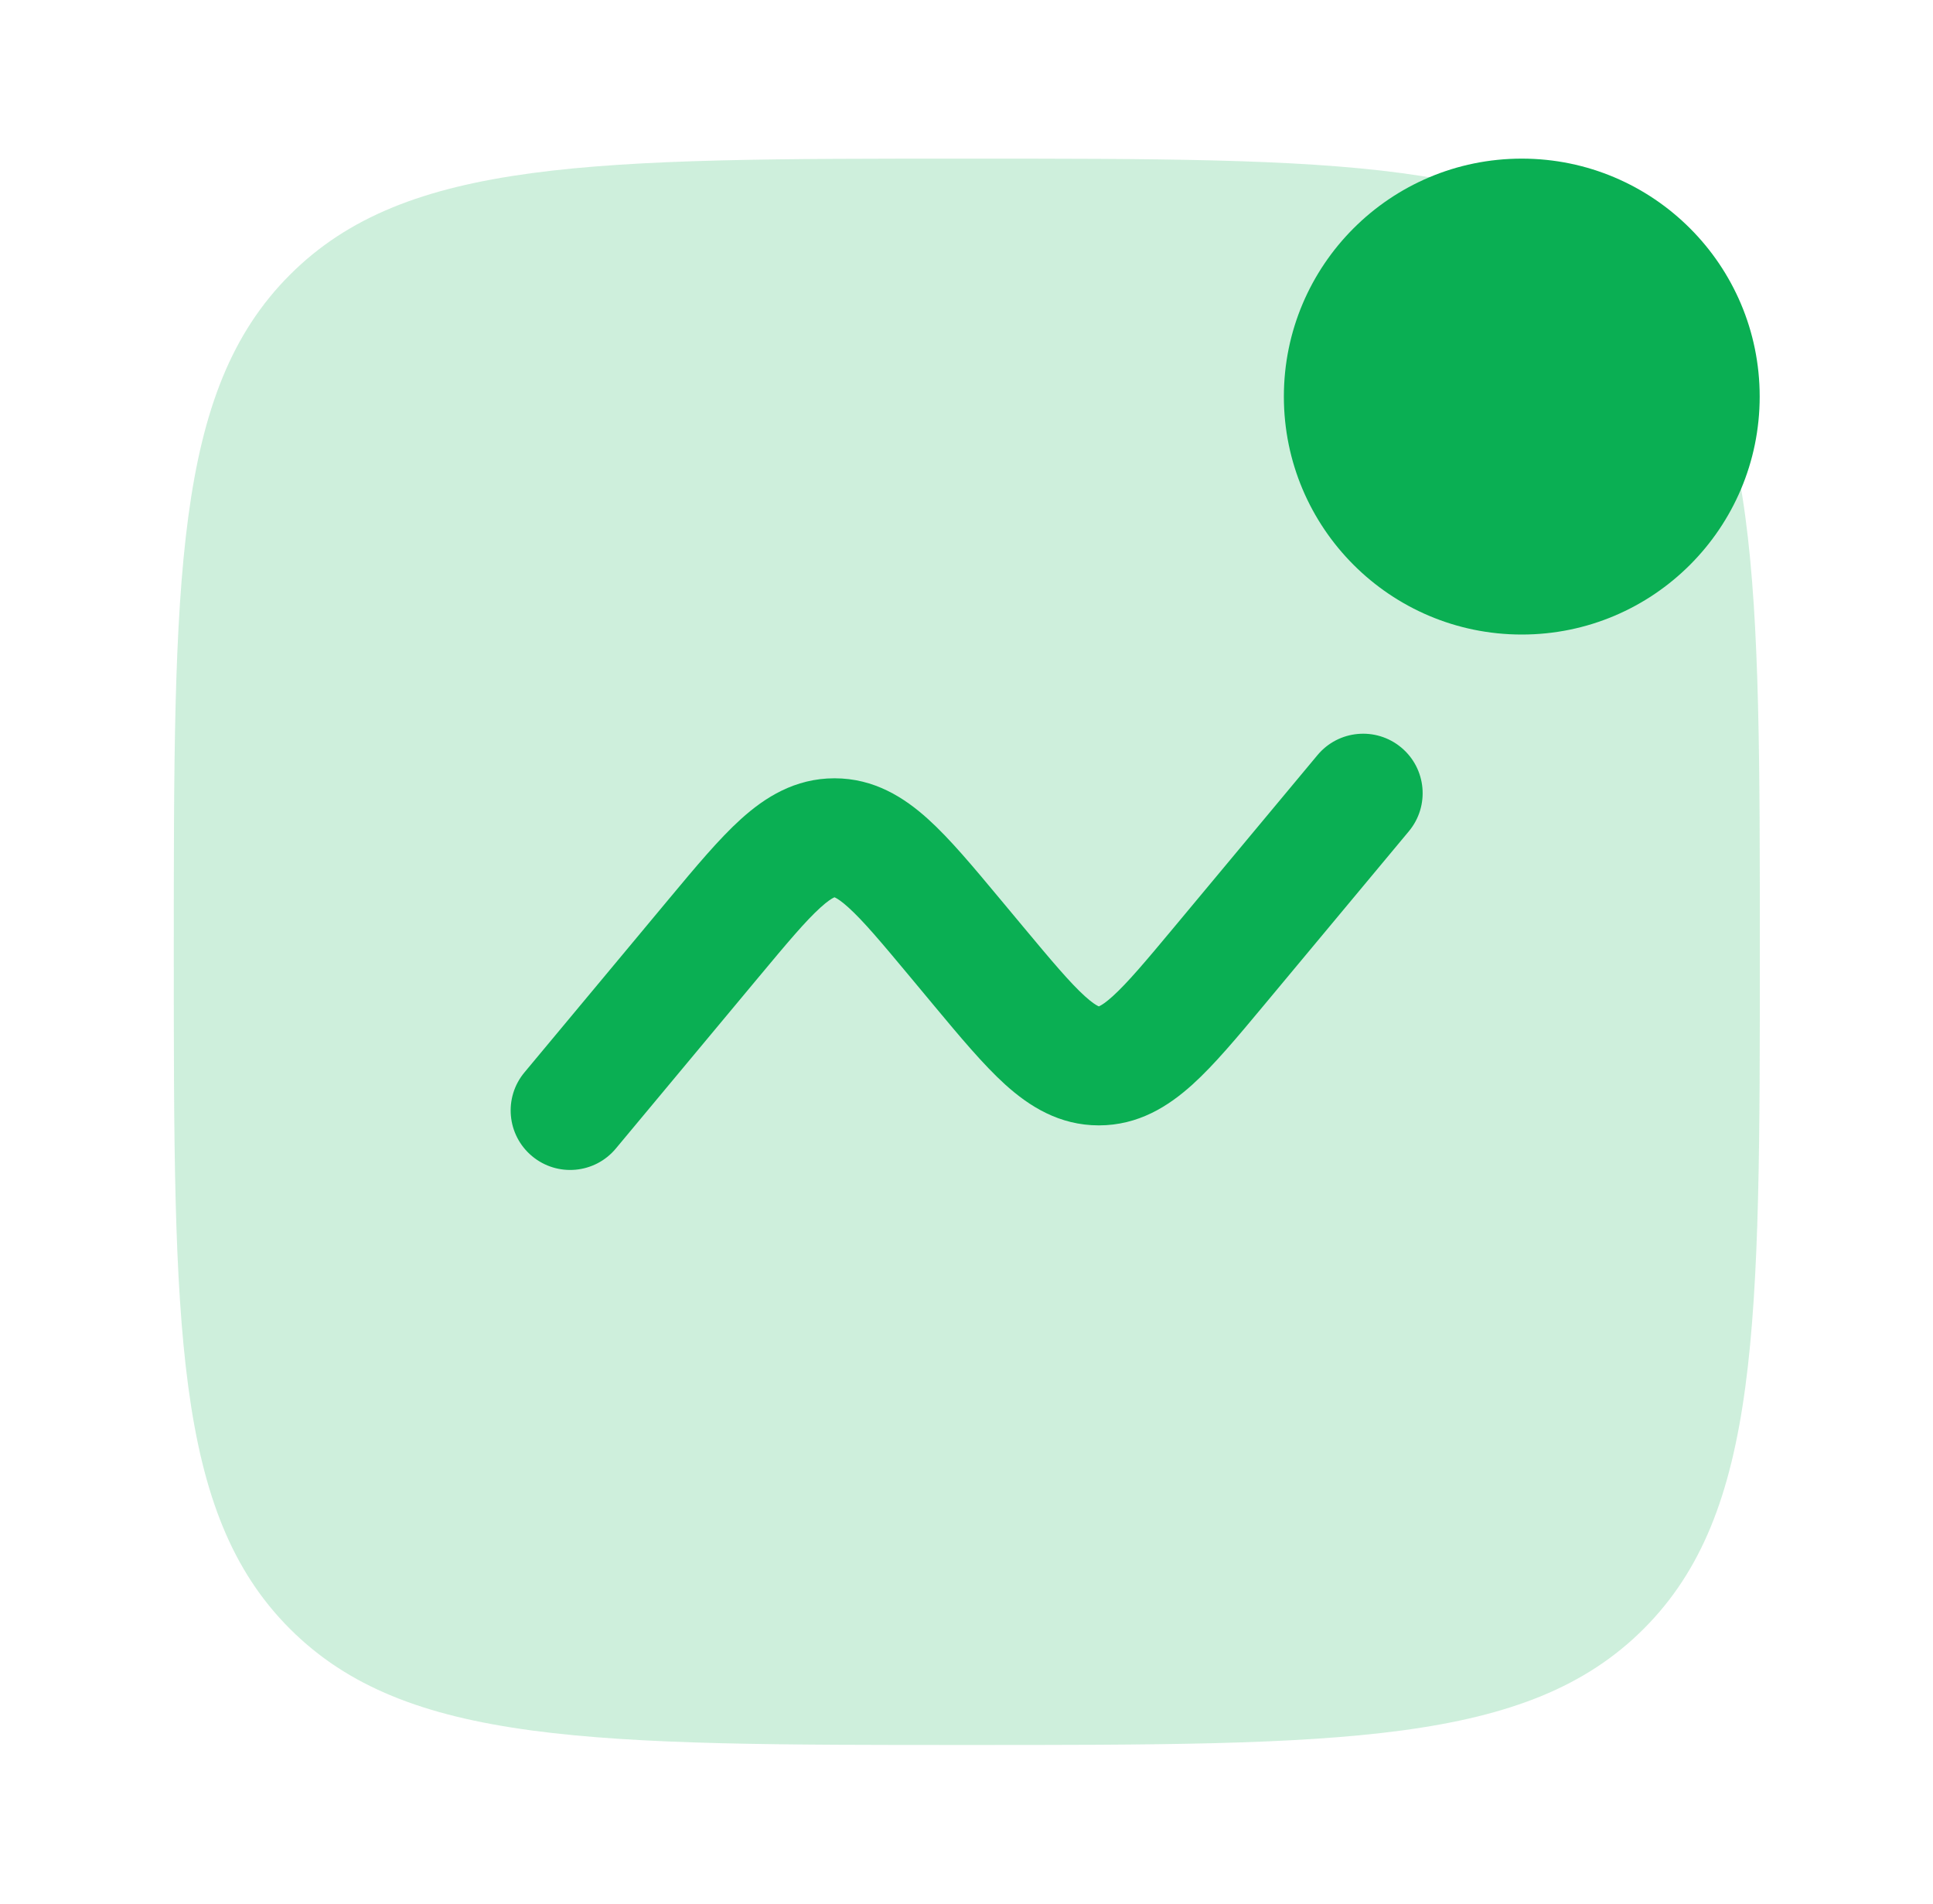
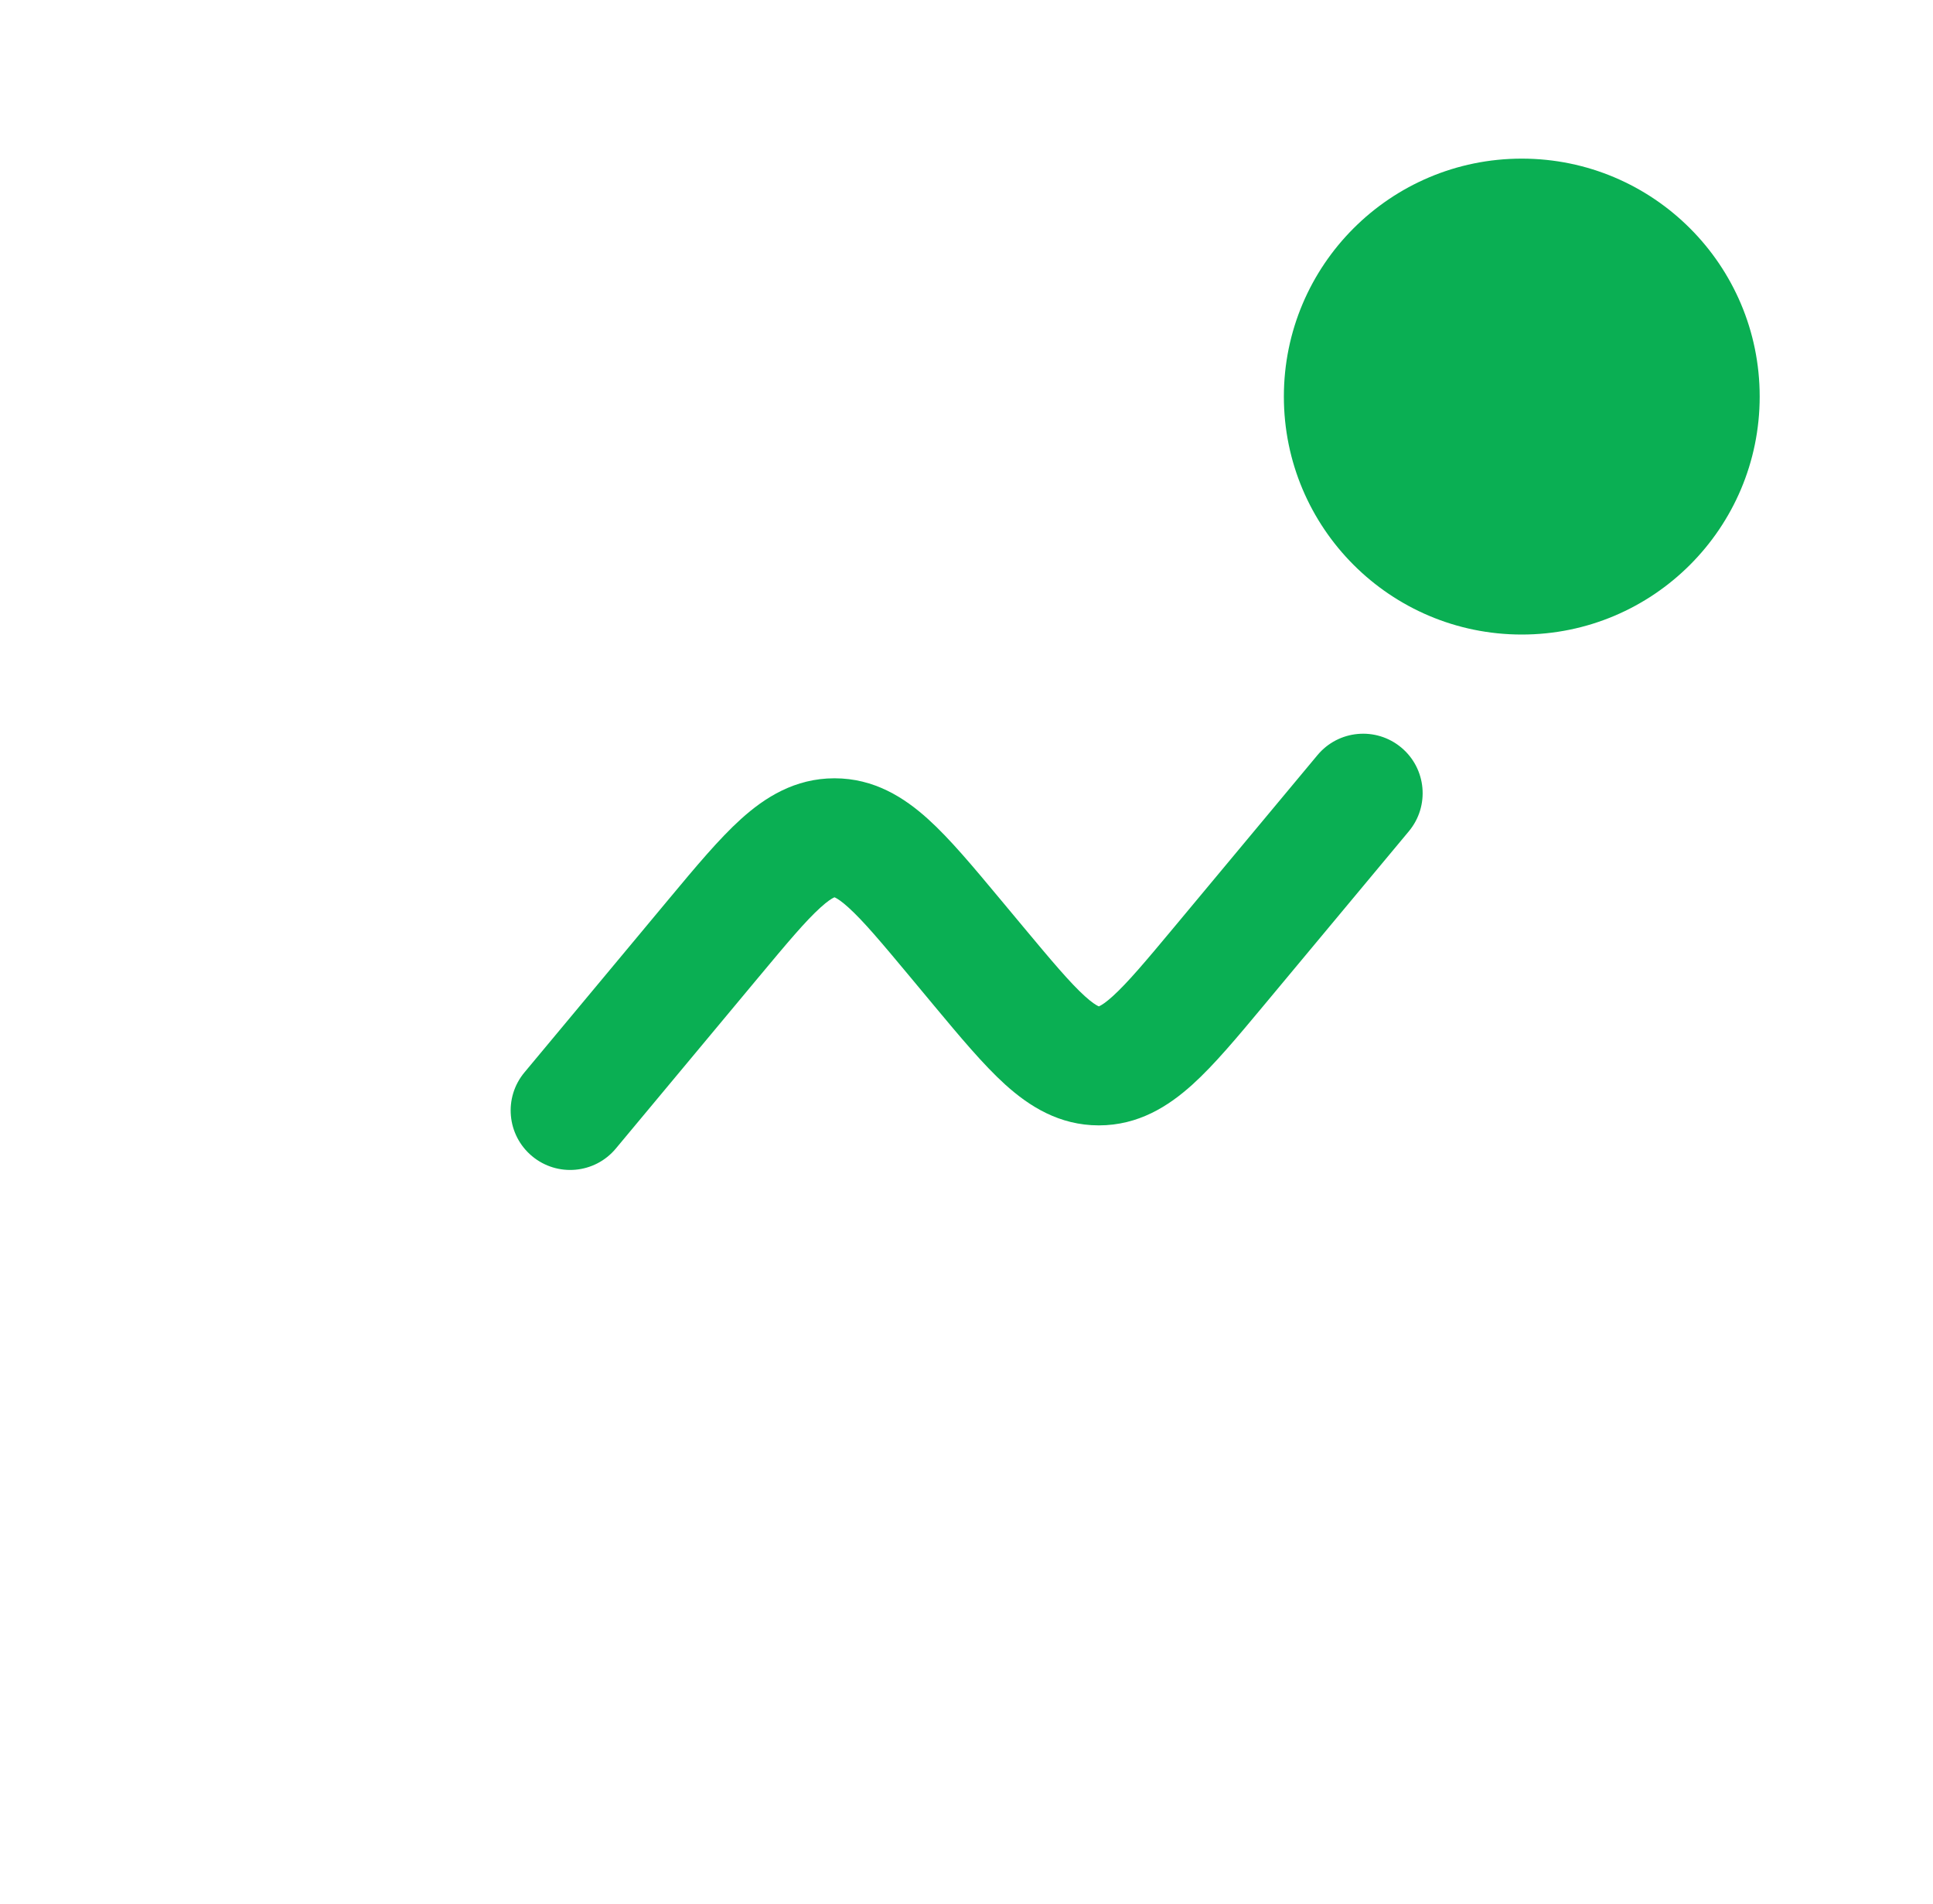
<svg xmlns="http://www.w3.org/2000/svg" width="65" height="64" viewBox="0 0 65 64" fill="none">
-   <path opacity="0.2" d="M5.844 32C5.844 19.429 5.844 13.143 9.749 9.238C13.654 5.333 19.94 5.333 32.51 5.333C45.081 5.333 51.367 5.333 55.272 9.238C59.177 13.143 59.177 19.429 59.177 32C59.177 44.571 59.177 50.856 55.272 54.761C51.367 58.666 45.081 58.666 32.51 58.666C19.94 58.666 13.654 58.666 9.749 54.761C5.844 50.856 5.844 44.571 5.844 32Z" fill="#0AAF53" />
-   <path d="M47.375 27.947C48.082 27.099 47.968 25.838 47.119 25.131C46.27 24.424 45.009 24.538 44.302 25.387L39.51 31.137C38.522 32.323 37.914 33.044 37.414 33.496C37.182 33.706 37.045 33.789 36.979 33.821C36.965 33.828 36.956 33.831 36.95 33.834C36.95 33.834 36.938 33.829 36.929 33.825L36.921 33.821C36.855 33.789 36.717 33.706 36.485 33.496C35.985 33.044 35.378 32.323 34.389 31.137L33.609 30.201C32.733 29.15 31.944 28.202 31.206 27.536C30.404 26.811 29.393 26.166 28.061 26.166C26.729 26.166 25.718 26.811 24.916 27.536C24.178 28.202 23.388 29.15 22.512 30.201L17.636 36.053C16.928 36.902 17.043 38.163 17.892 38.87C18.74 39.577 20.001 39.463 20.708 38.614L25.5 32.864C26.489 31.677 27.096 30.956 27.596 30.505C27.828 30.295 27.966 30.212 28.032 30.18C28.039 30.176 28.045 30.174 28.05 30.172L28.061 30.167C28.067 30.169 28.076 30.173 28.09 30.18C28.156 30.212 28.293 30.295 28.525 30.505C29.026 30.956 29.633 31.677 30.622 32.864L31.401 33.8L31.401 33.8C32.277 34.851 33.067 35.799 33.804 36.465C34.607 37.19 35.618 37.835 36.95 37.835C38.282 37.835 39.292 37.19 40.095 36.465C40.833 35.799 41.622 34.851 42.498 33.8L42.498 33.8L47.375 27.947Z" fill="#0AAF53" />
+   <path d="M47.375 27.947C48.082 27.099 47.968 25.838 47.119 25.131C46.27 24.424 45.009 24.538 44.302 25.387L39.51 31.137C38.522 32.323 37.914 33.044 37.414 33.496C37.182 33.706 37.045 33.789 36.979 33.821C36.965 33.828 36.956 33.831 36.95 33.834C36.95 33.834 36.938 33.829 36.929 33.825C36.855 33.789 36.717 33.706 36.485 33.496C35.985 33.044 35.378 32.323 34.389 31.137L33.609 30.201C32.733 29.15 31.944 28.202 31.206 27.536C30.404 26.811 29.393 26.166 28.061 26.166C26.729 26.166 25.718 26.811 24.916 27.536C24.178 28.202 23.388 29.15 22.512 30.201L17.636 36.053C16.928 36.902 17.043 38.163 17.892 38.87C18.74 39.577 20.001 39.463 20.708 38.614L25.5 32.864C26.489 31.677 27.096 30.956 27.596 30.505C27.828 30.295 27.966 30.212 28.032 30.18C28.039 30.176 28.045 30.174 28.05 30.172L28.061 30.167C28.067 30.169 28.076 30.173 28.09 30.18C28.156 30.212 28.293 30.295 28.525 30.505C29.026 30.956 29.633 31.677 30.622 32.864L31.401 33.8L31.401 33.8C32.277 34.851 33.067 35.799 33.804 36.465C34.607 37.19 35.618 37.835 36.95 37.835C38.282 37.835 39.292 37.19 40.095 36.465C40.833 35.799 41.622 34.851 42.498 33.8L42.498 33.8L47.375 27.947Z" fill="#0AAF53" />
  <path d="M59.172 13.333C59.172 17.751 55.59 21.333 51.172 21.333C46.754 21.333 43.172 17.751 43.172 13.333C43.172 8.915 46.754 5.333 51.172 5.333C55.59 5.333 59.172 8.915 59.172 13.333Z" fill="#0AAF53" />
</svg>